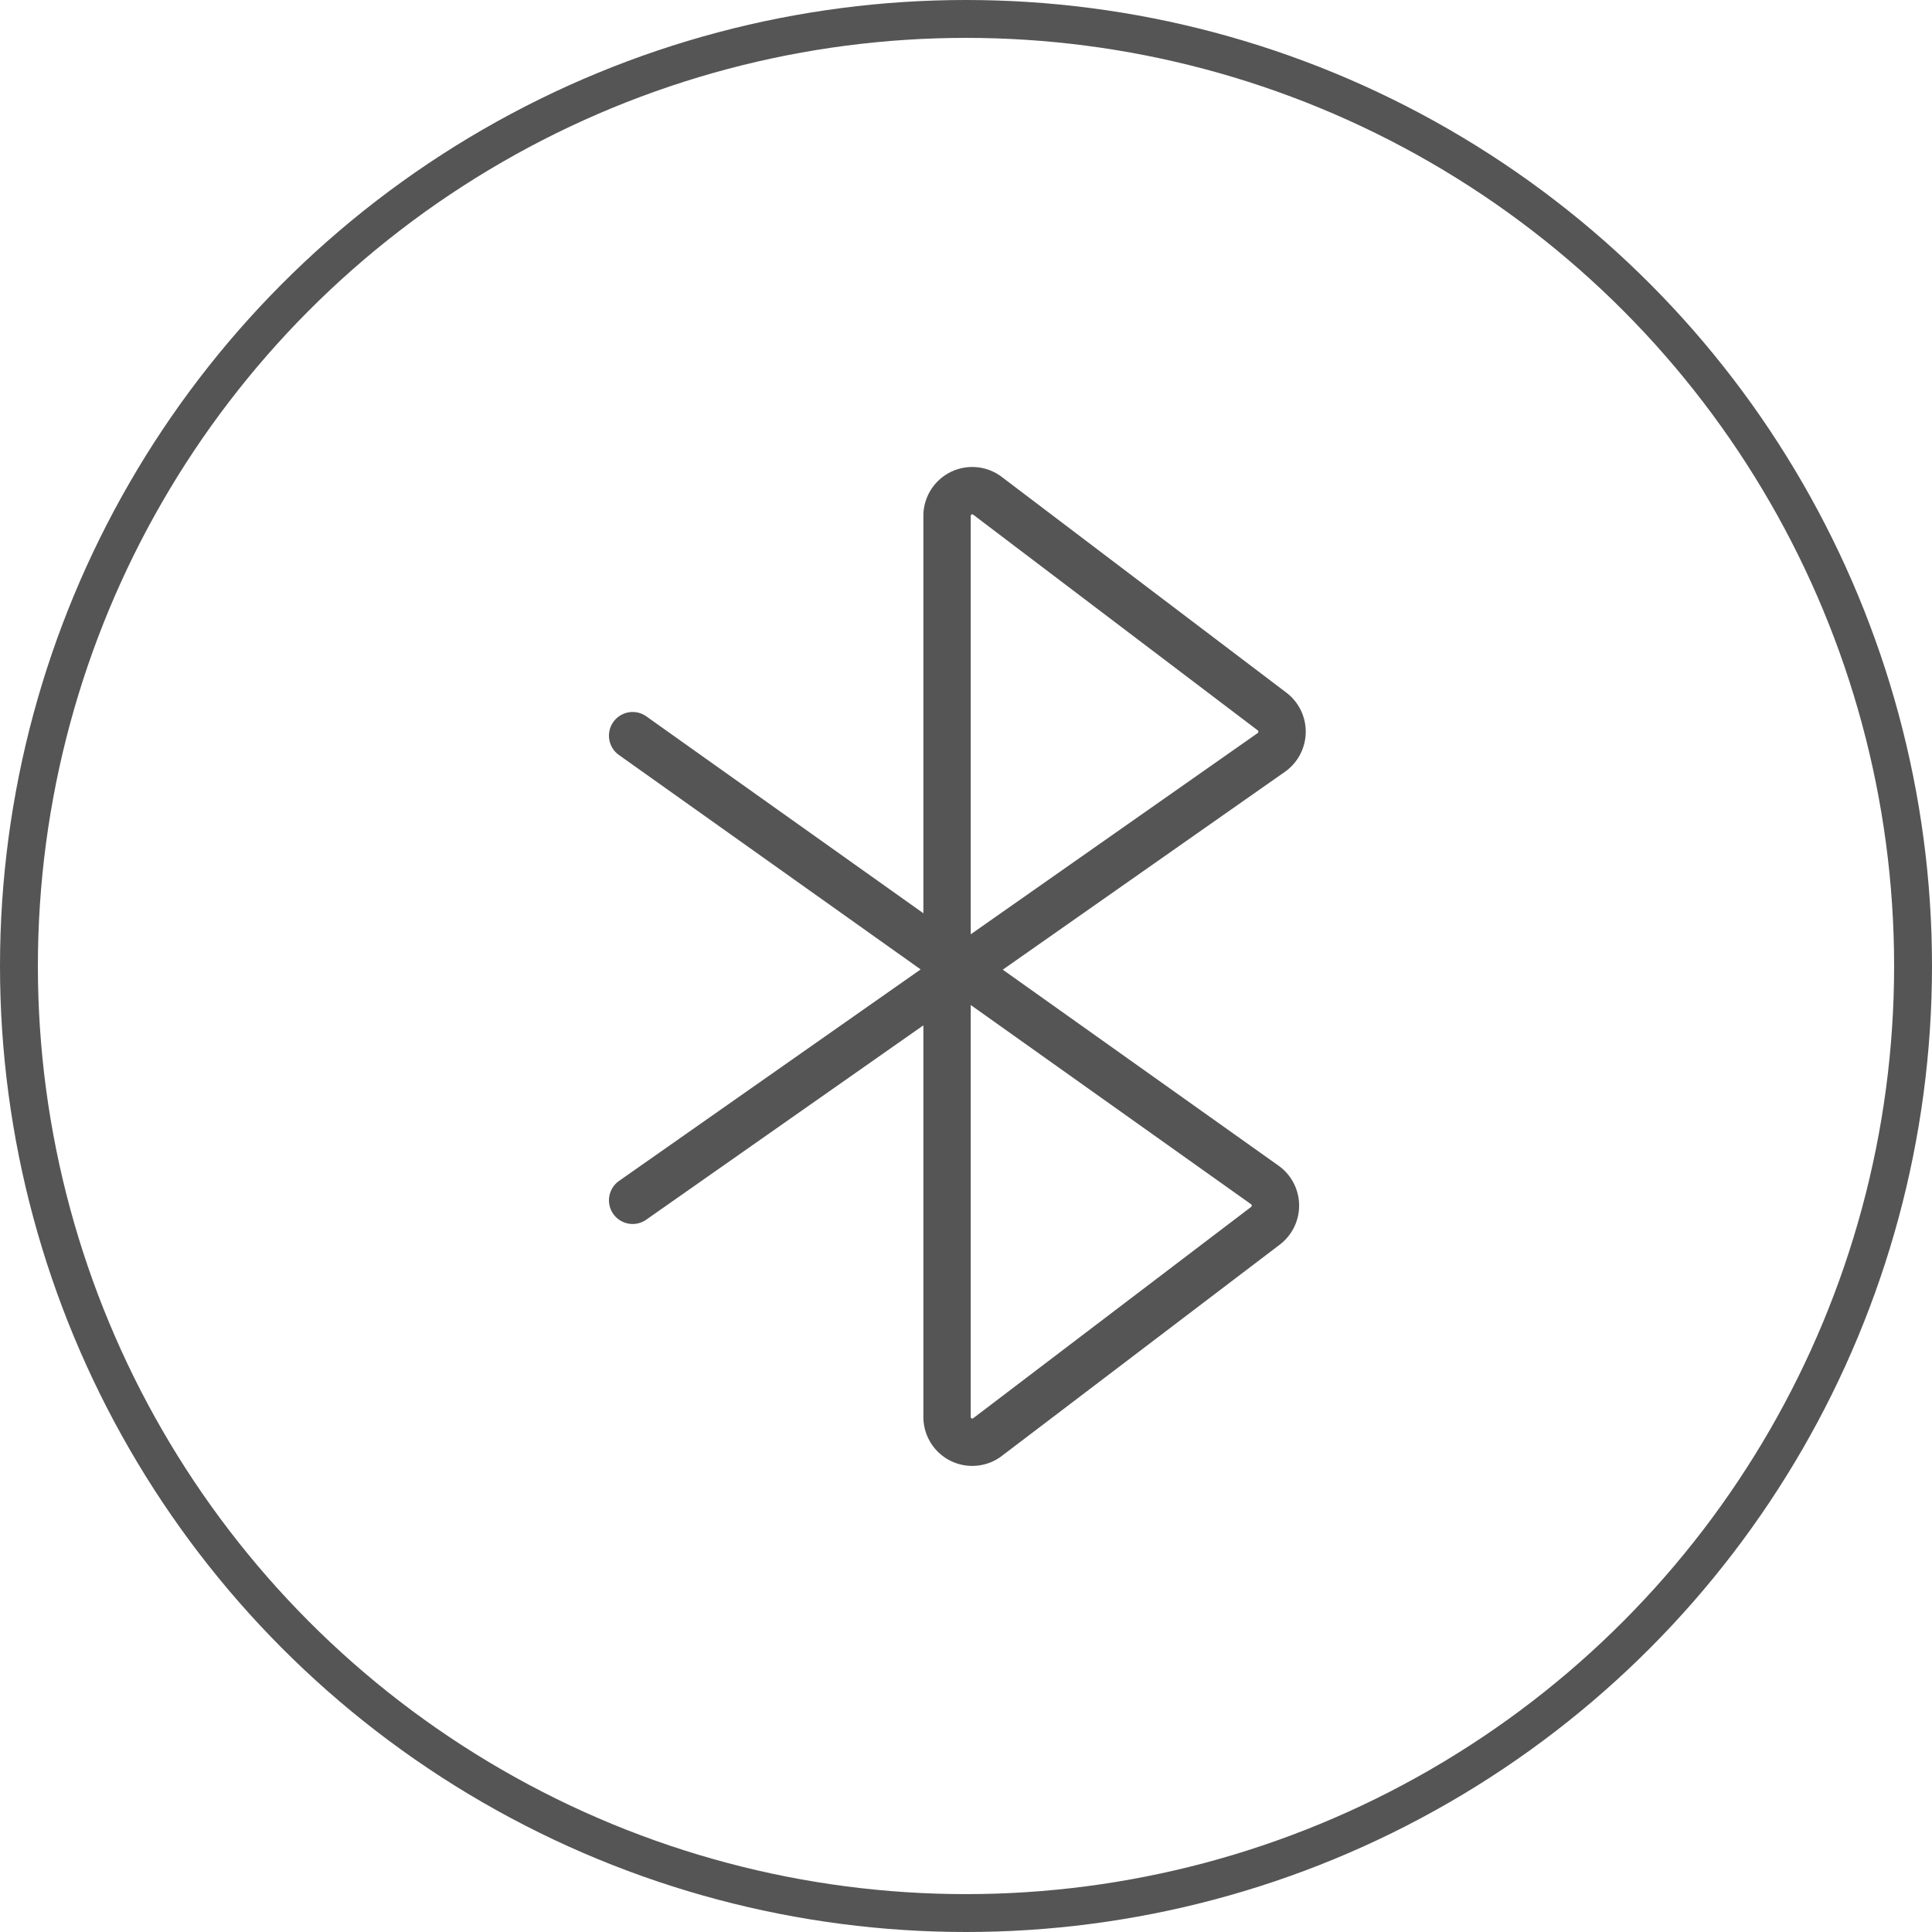
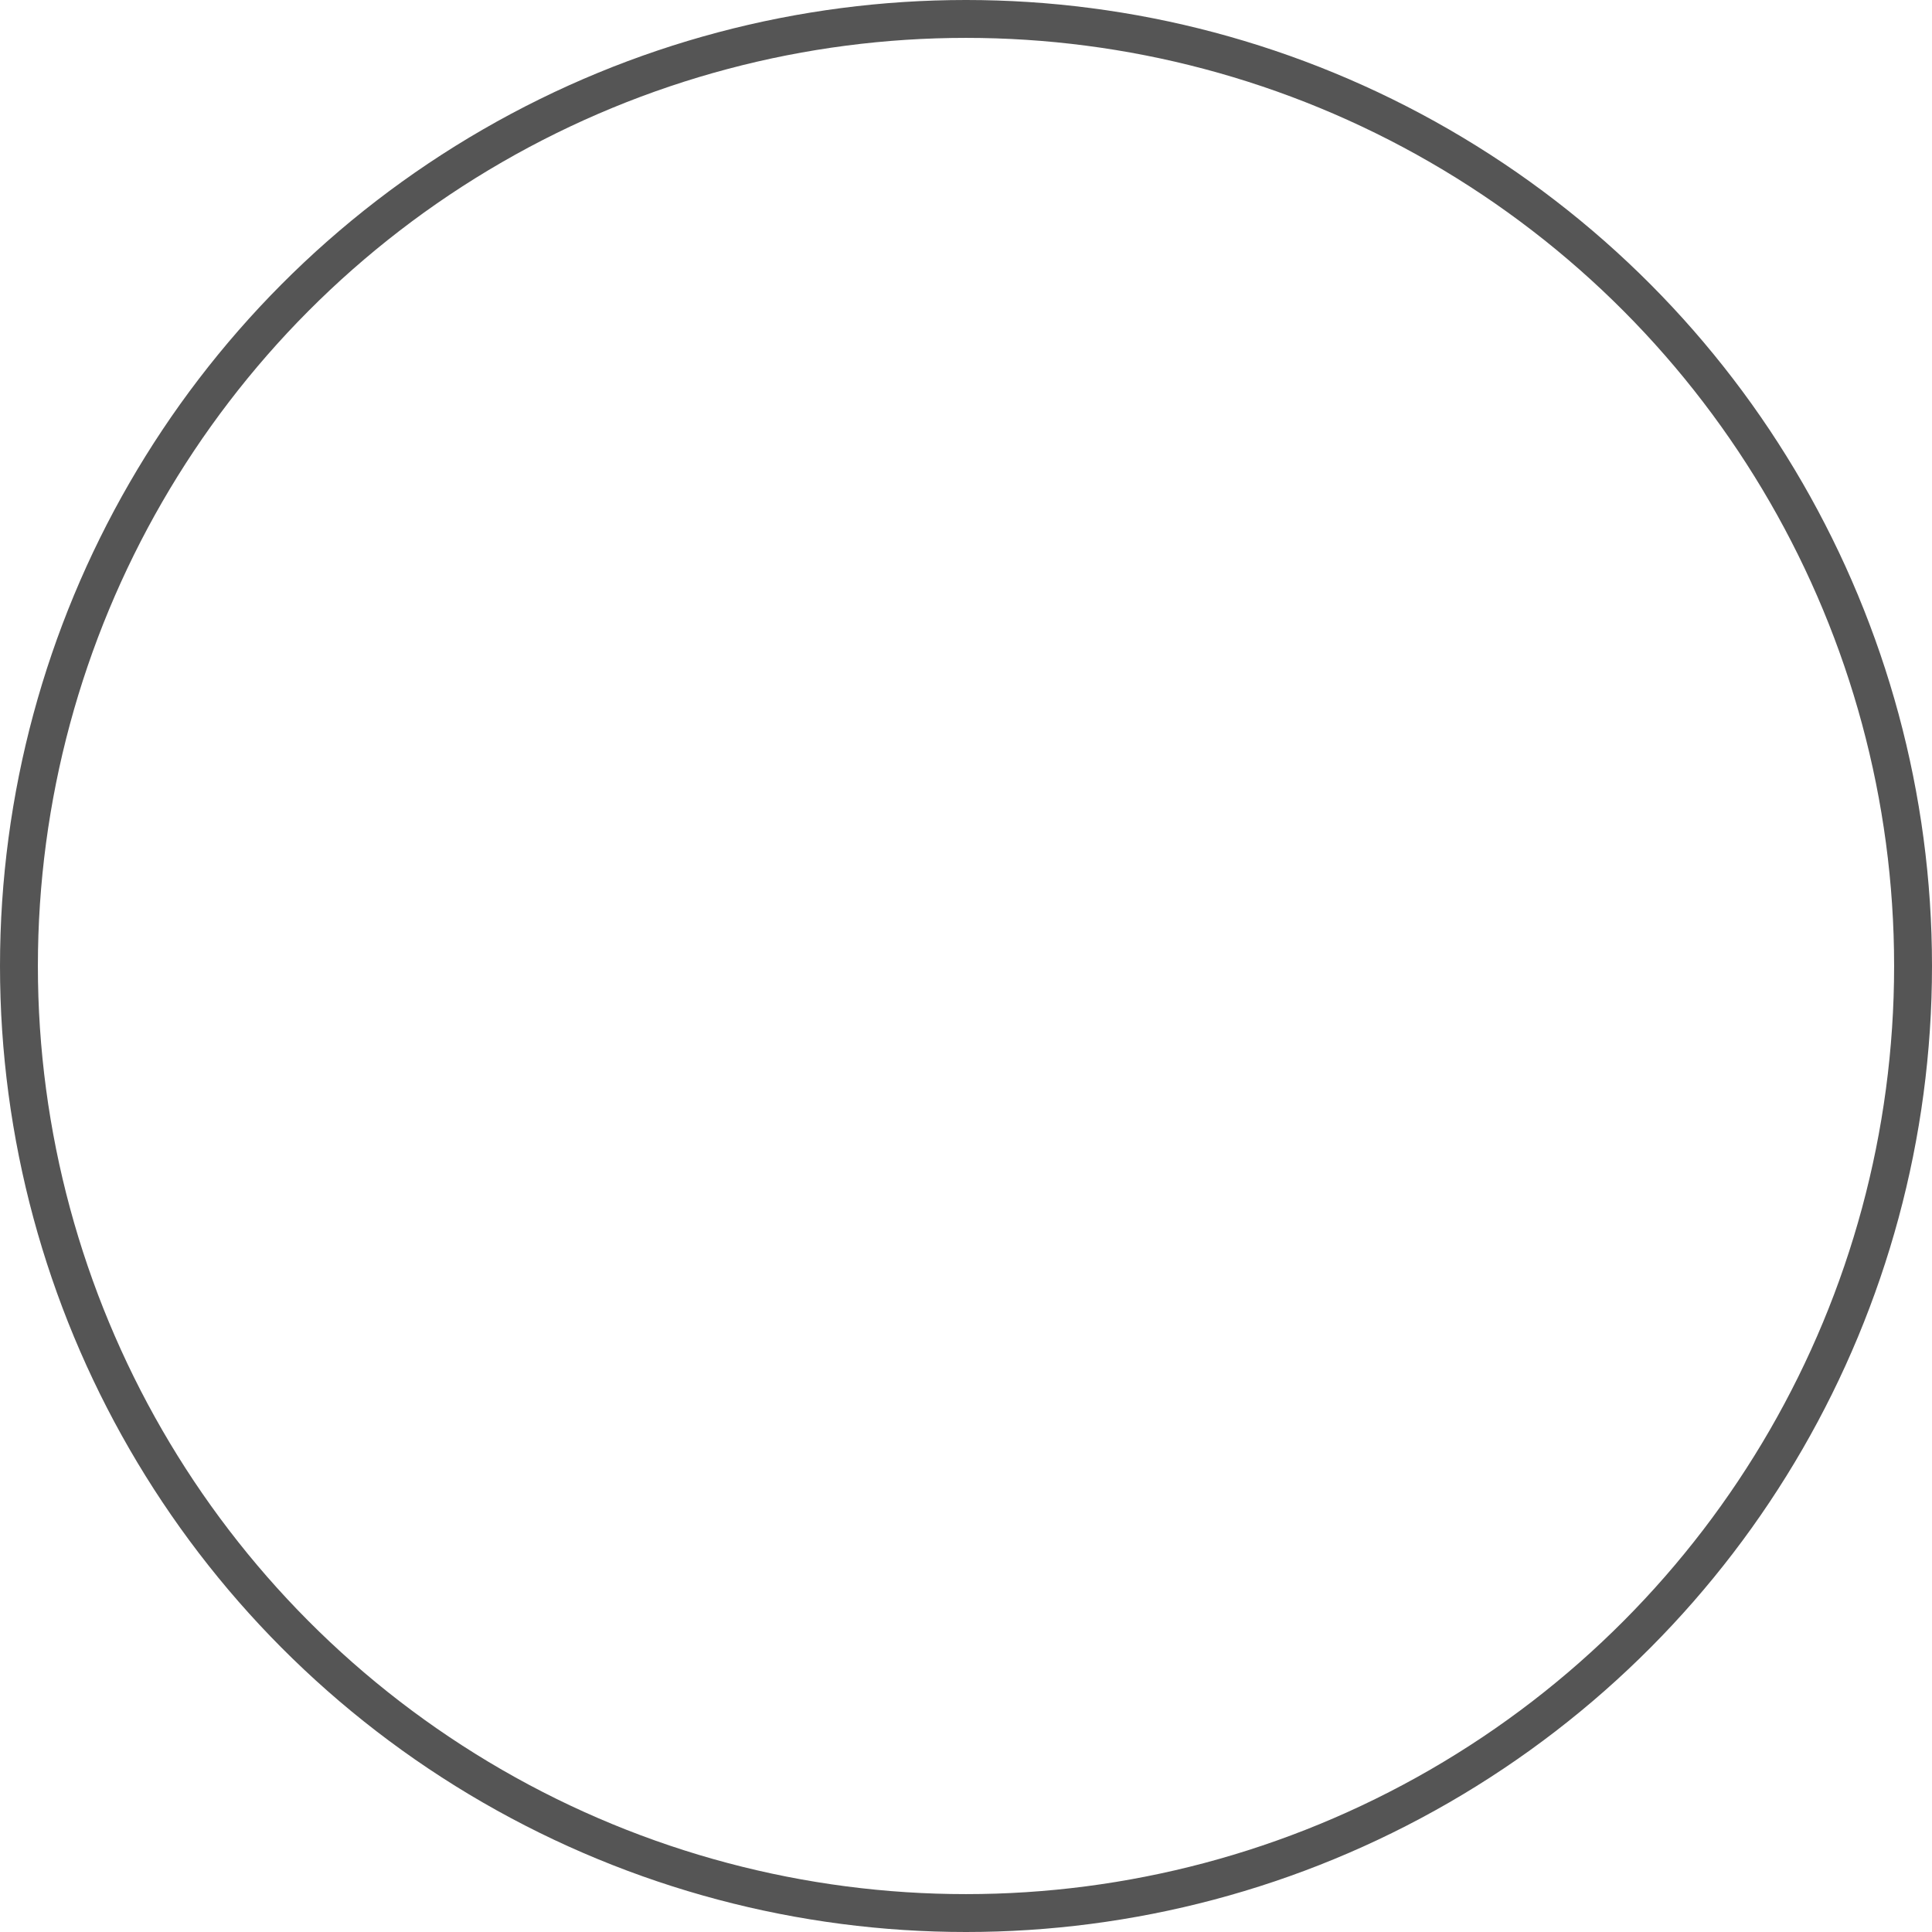
<svg xmlns="http://www.w3.org/2000/svg" viewBox="0 0 102 102">
  <defs>
    <style>.cls-1,.cls-2{fill:none;stroke:#555;stroke-miterlimit:10;}.cls-1{stroke-width:2px;}.cls-2{stroke-linecap:round;stroke-width:2.5px;}</style>
  </defs>
  <title>资源 1</title>
  <g id="图层_2" data-name="图层 2">
    <g id="图层_1-2" data-name="图层 1">
      <circle class="cls-1" cx="51" cy="51" r="50" />
-       <path class="cls-2" d="M33.4,38.84,66.79,62.57a1.34,1.34,0,0,1,0,2.16L52.11,75.89A1.33,1.33,0,0,1,50,74.82V27.24a1.33,1.33,0,0,1,2.14-1.06l15,11.37a1.34,1.34,0,0,1,0,2.16L33.4,63.37" />
    </g>
  </g>
</svg>